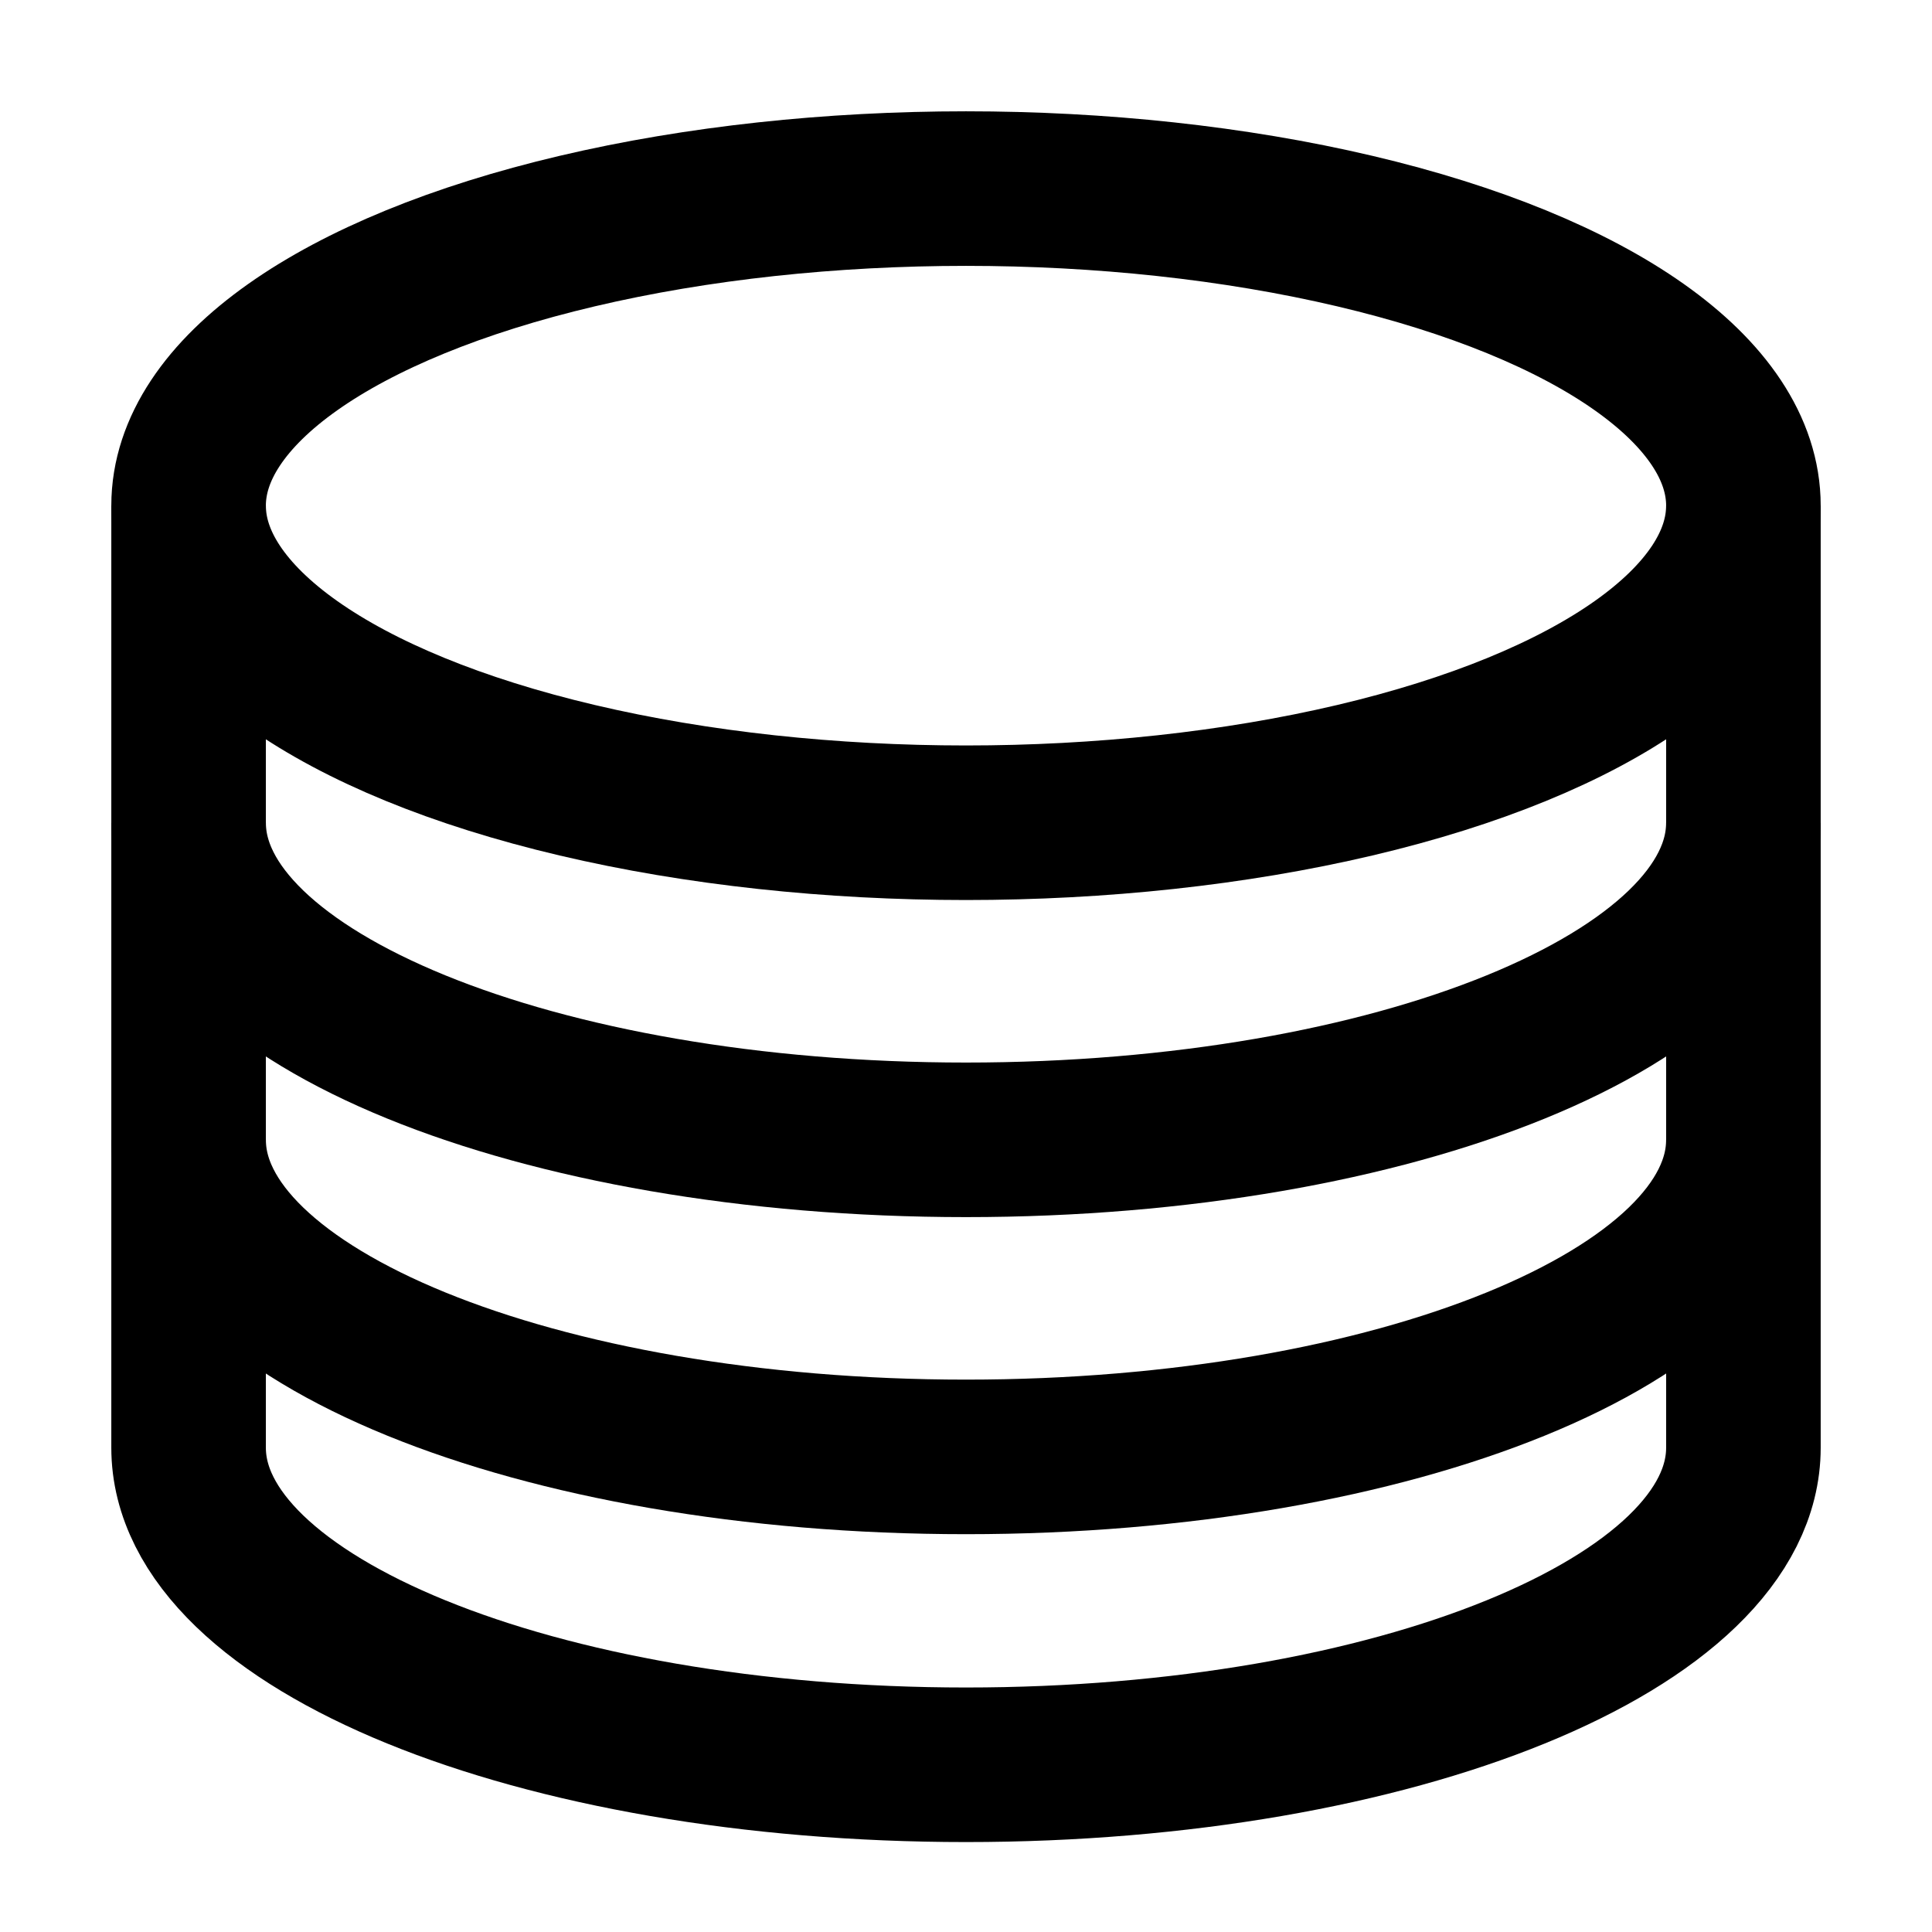
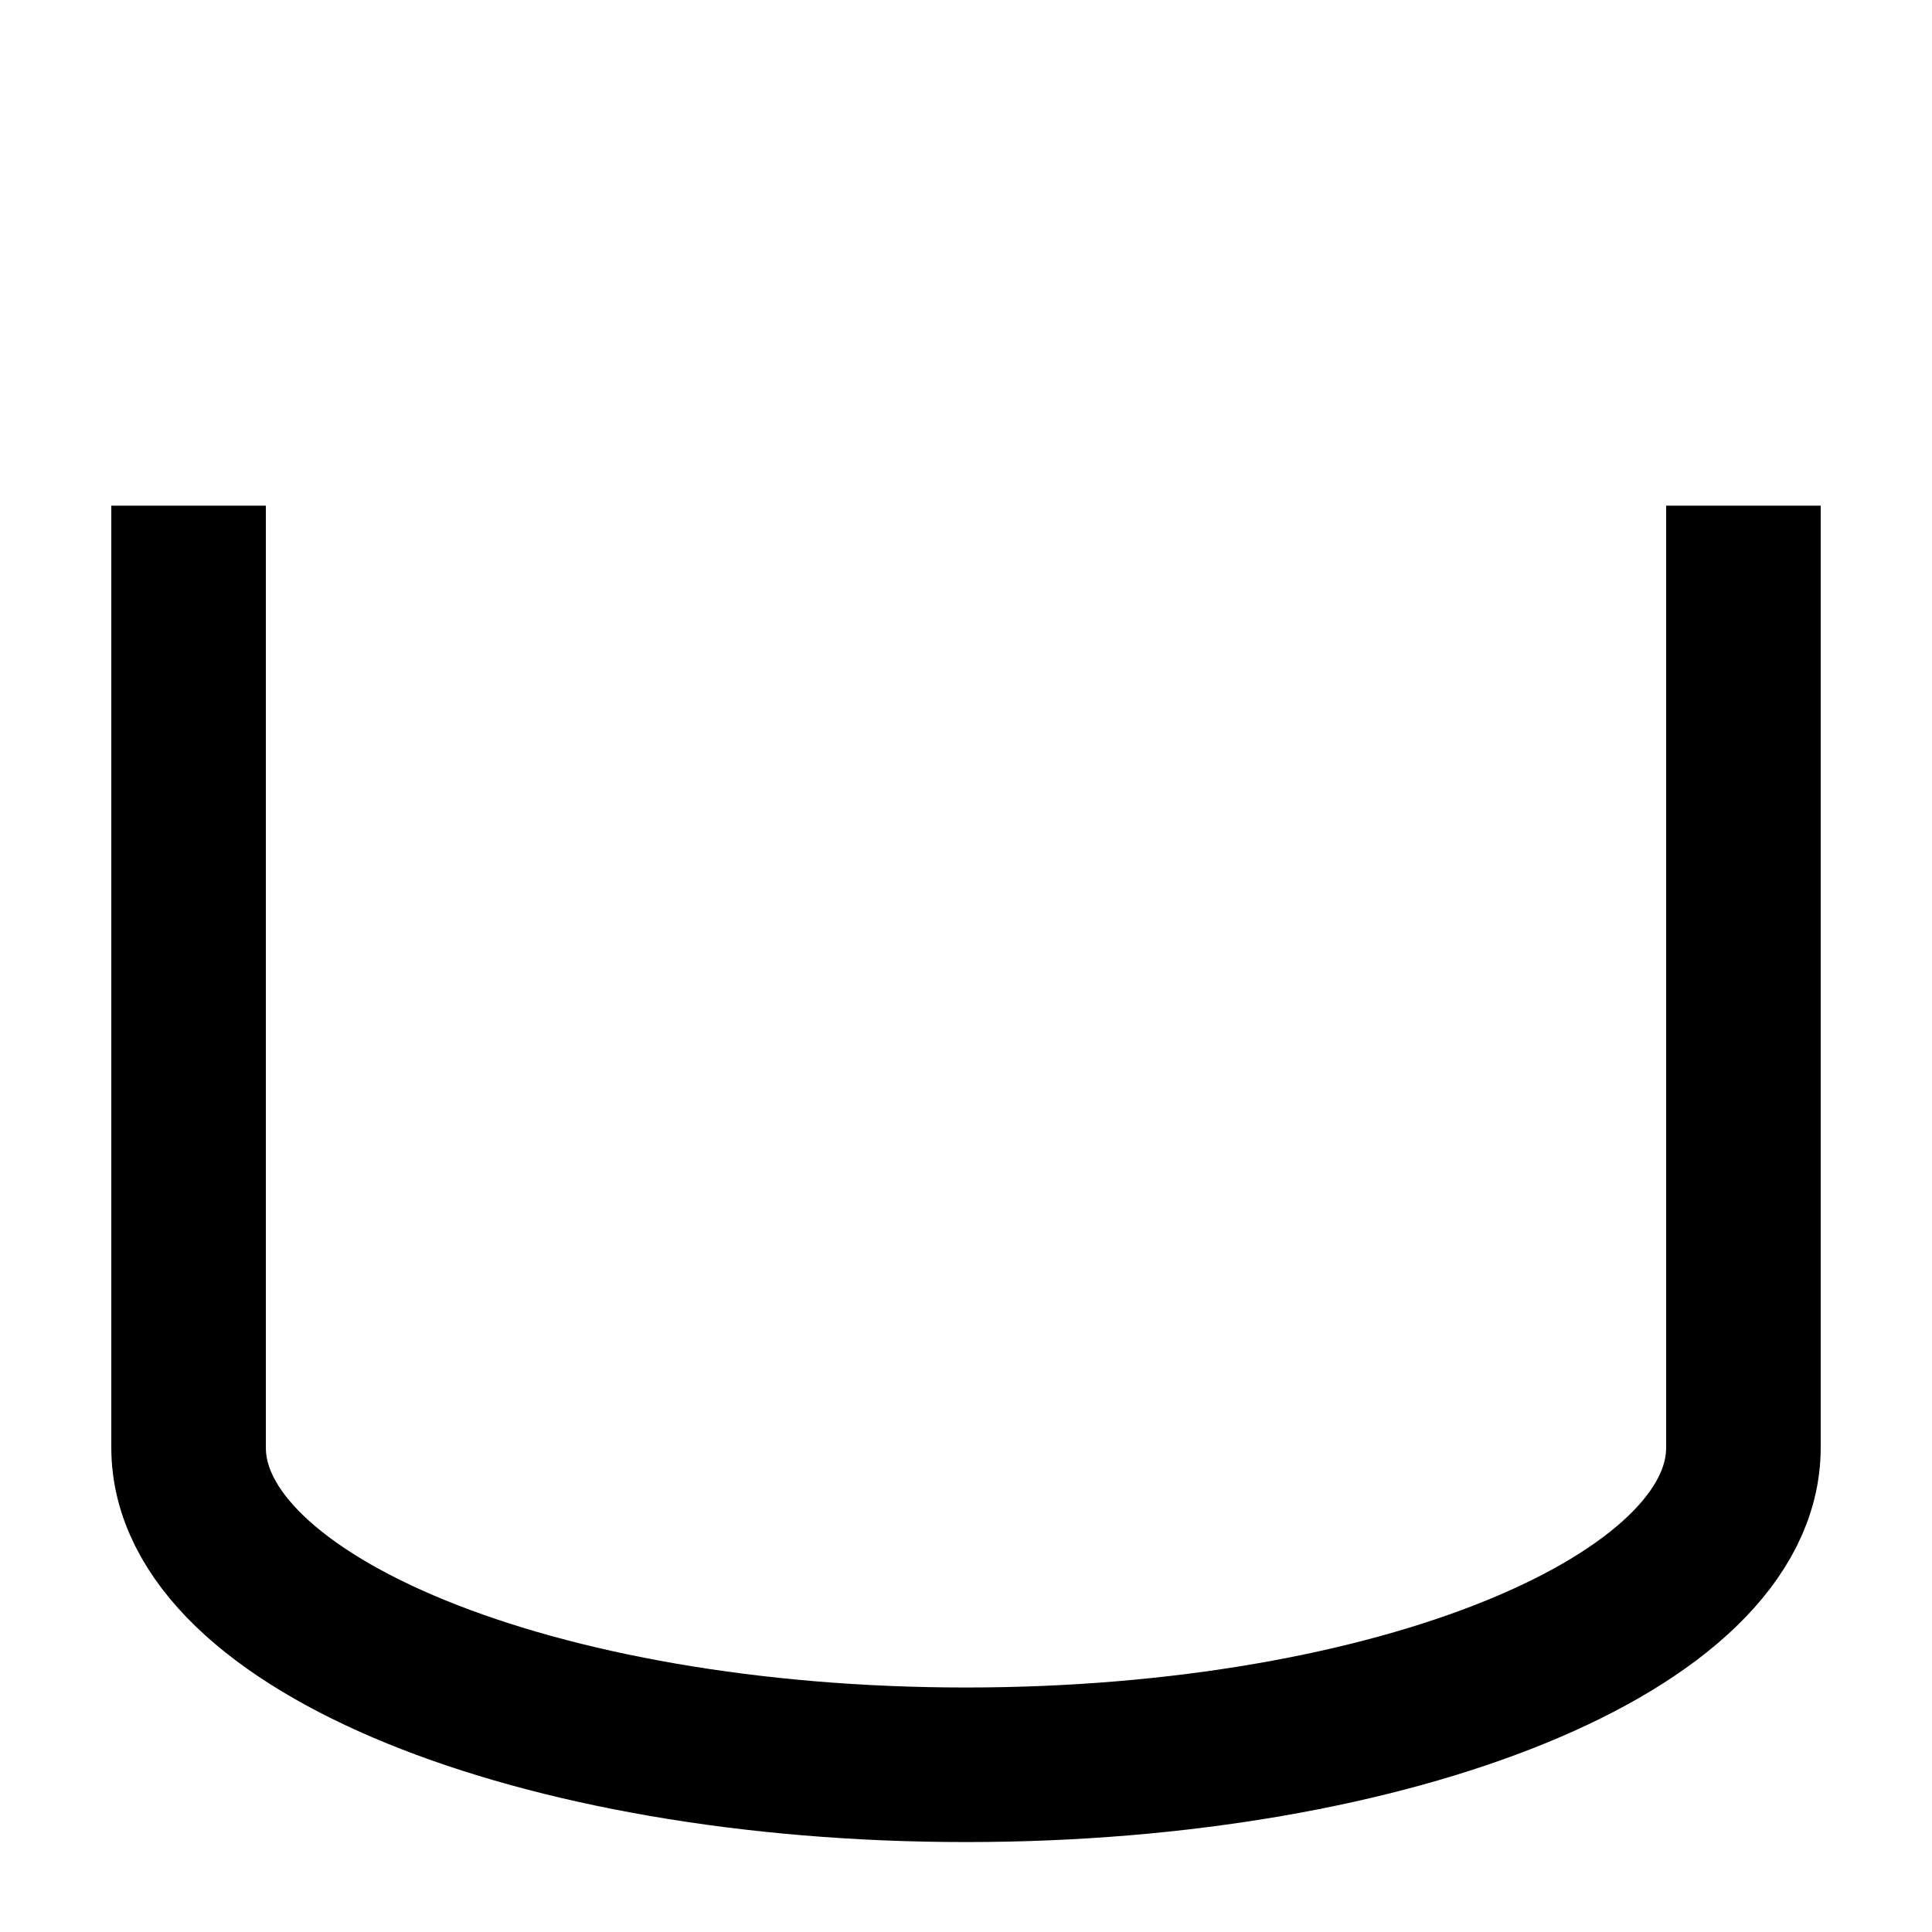
<svg xmlns="http://www.w3.org/2000/svg" version="1.1" id="Layer_1" x="0px" y="0px" width="500px" height="500px" viewBox="0 0 500 500" enable-background="new 0 0 500 500" xml:space="preserve">
-   <ellipse fill="none" stroke="#000000" stroke-width="40" stroke-miterlimit="10" cx="250" cy="130.866" rx="201.193" ry="82.06" />
-   <path fill="none" stroke="#000000" stroke-width="40" stroke-miterlimit="10" d="M451.193,212.926  c0,45.32-90.078,82.061-201.193,82.061S48.807,258.247,48.807,212.926" />
-   <path fill="none" stroke="#000000" stroke-width="40" stroke-miterlimit="10" d="M451.193,294.984  c0,45.32-90.078,82.061-201.193,82.061S48.807,340.307,48.807,294.984" />
  <path fill="none" stroke="#000000" stroke-width="40" stroke-miterlimit="10" d="M451.193,130.866v243.798  c0,45.32-90.078,82.06-201.193,82.06s-201.193-36.738-201.193-82.06V130.866" />
</svg>